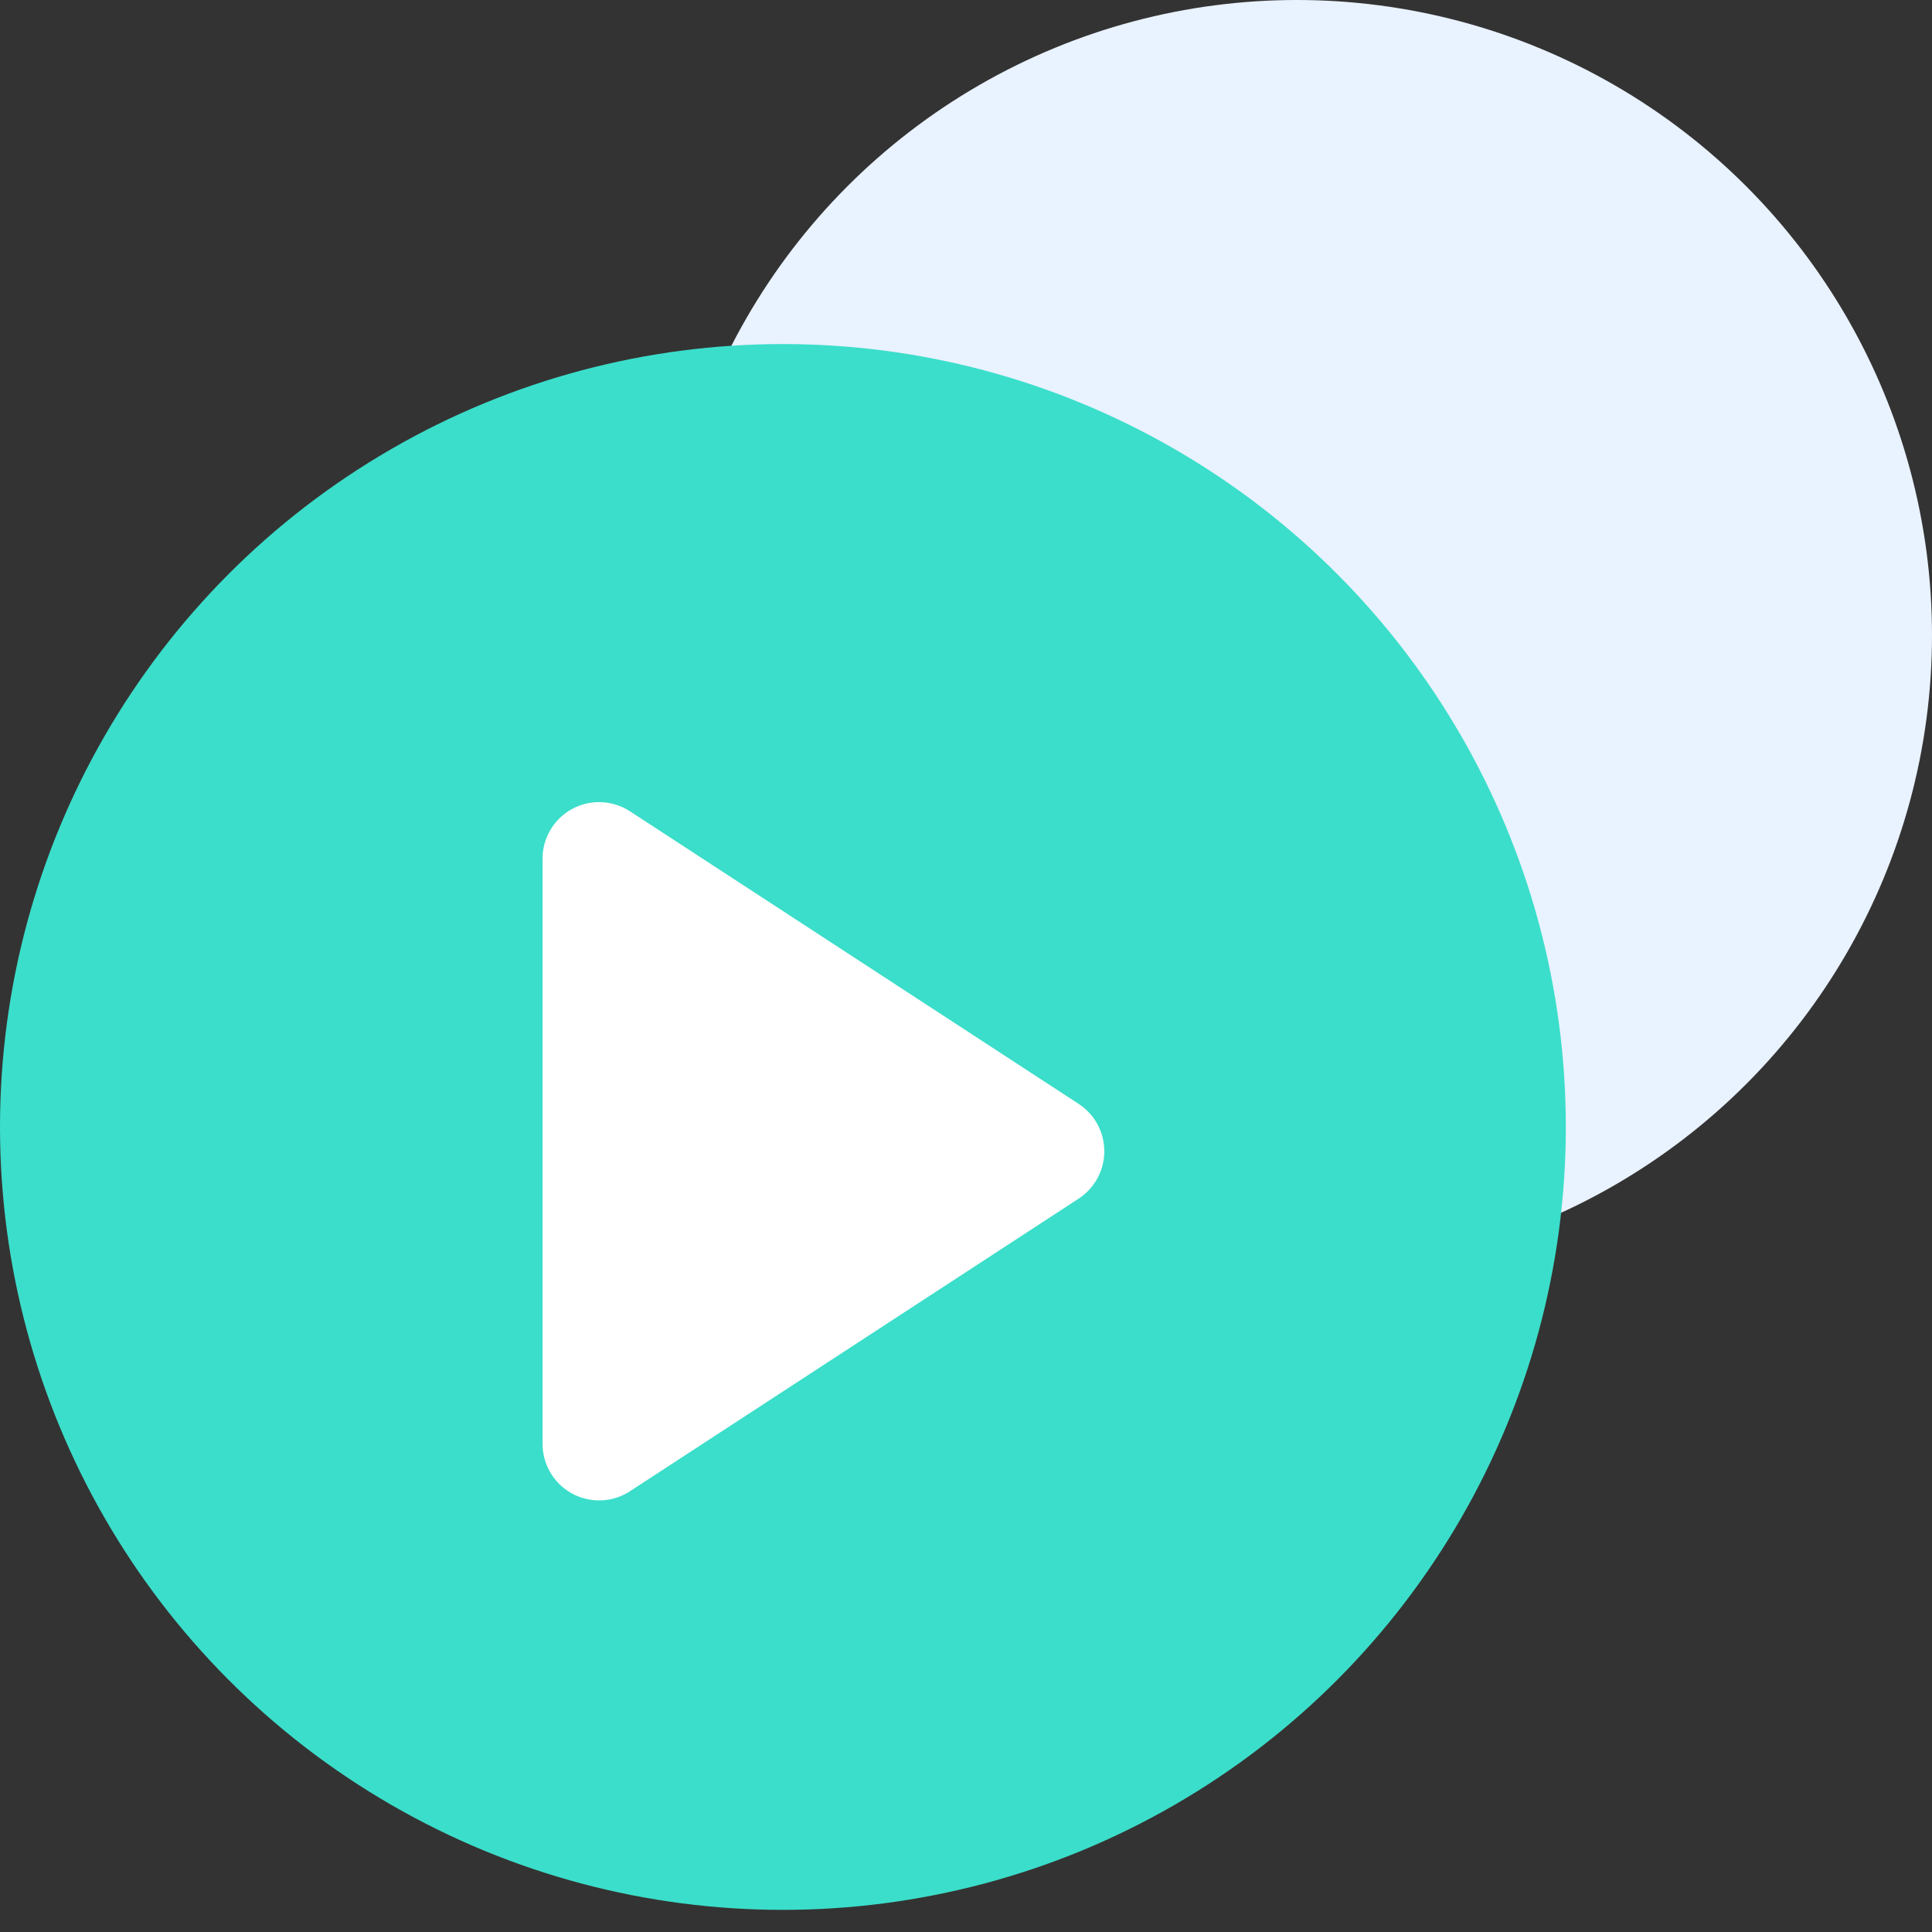
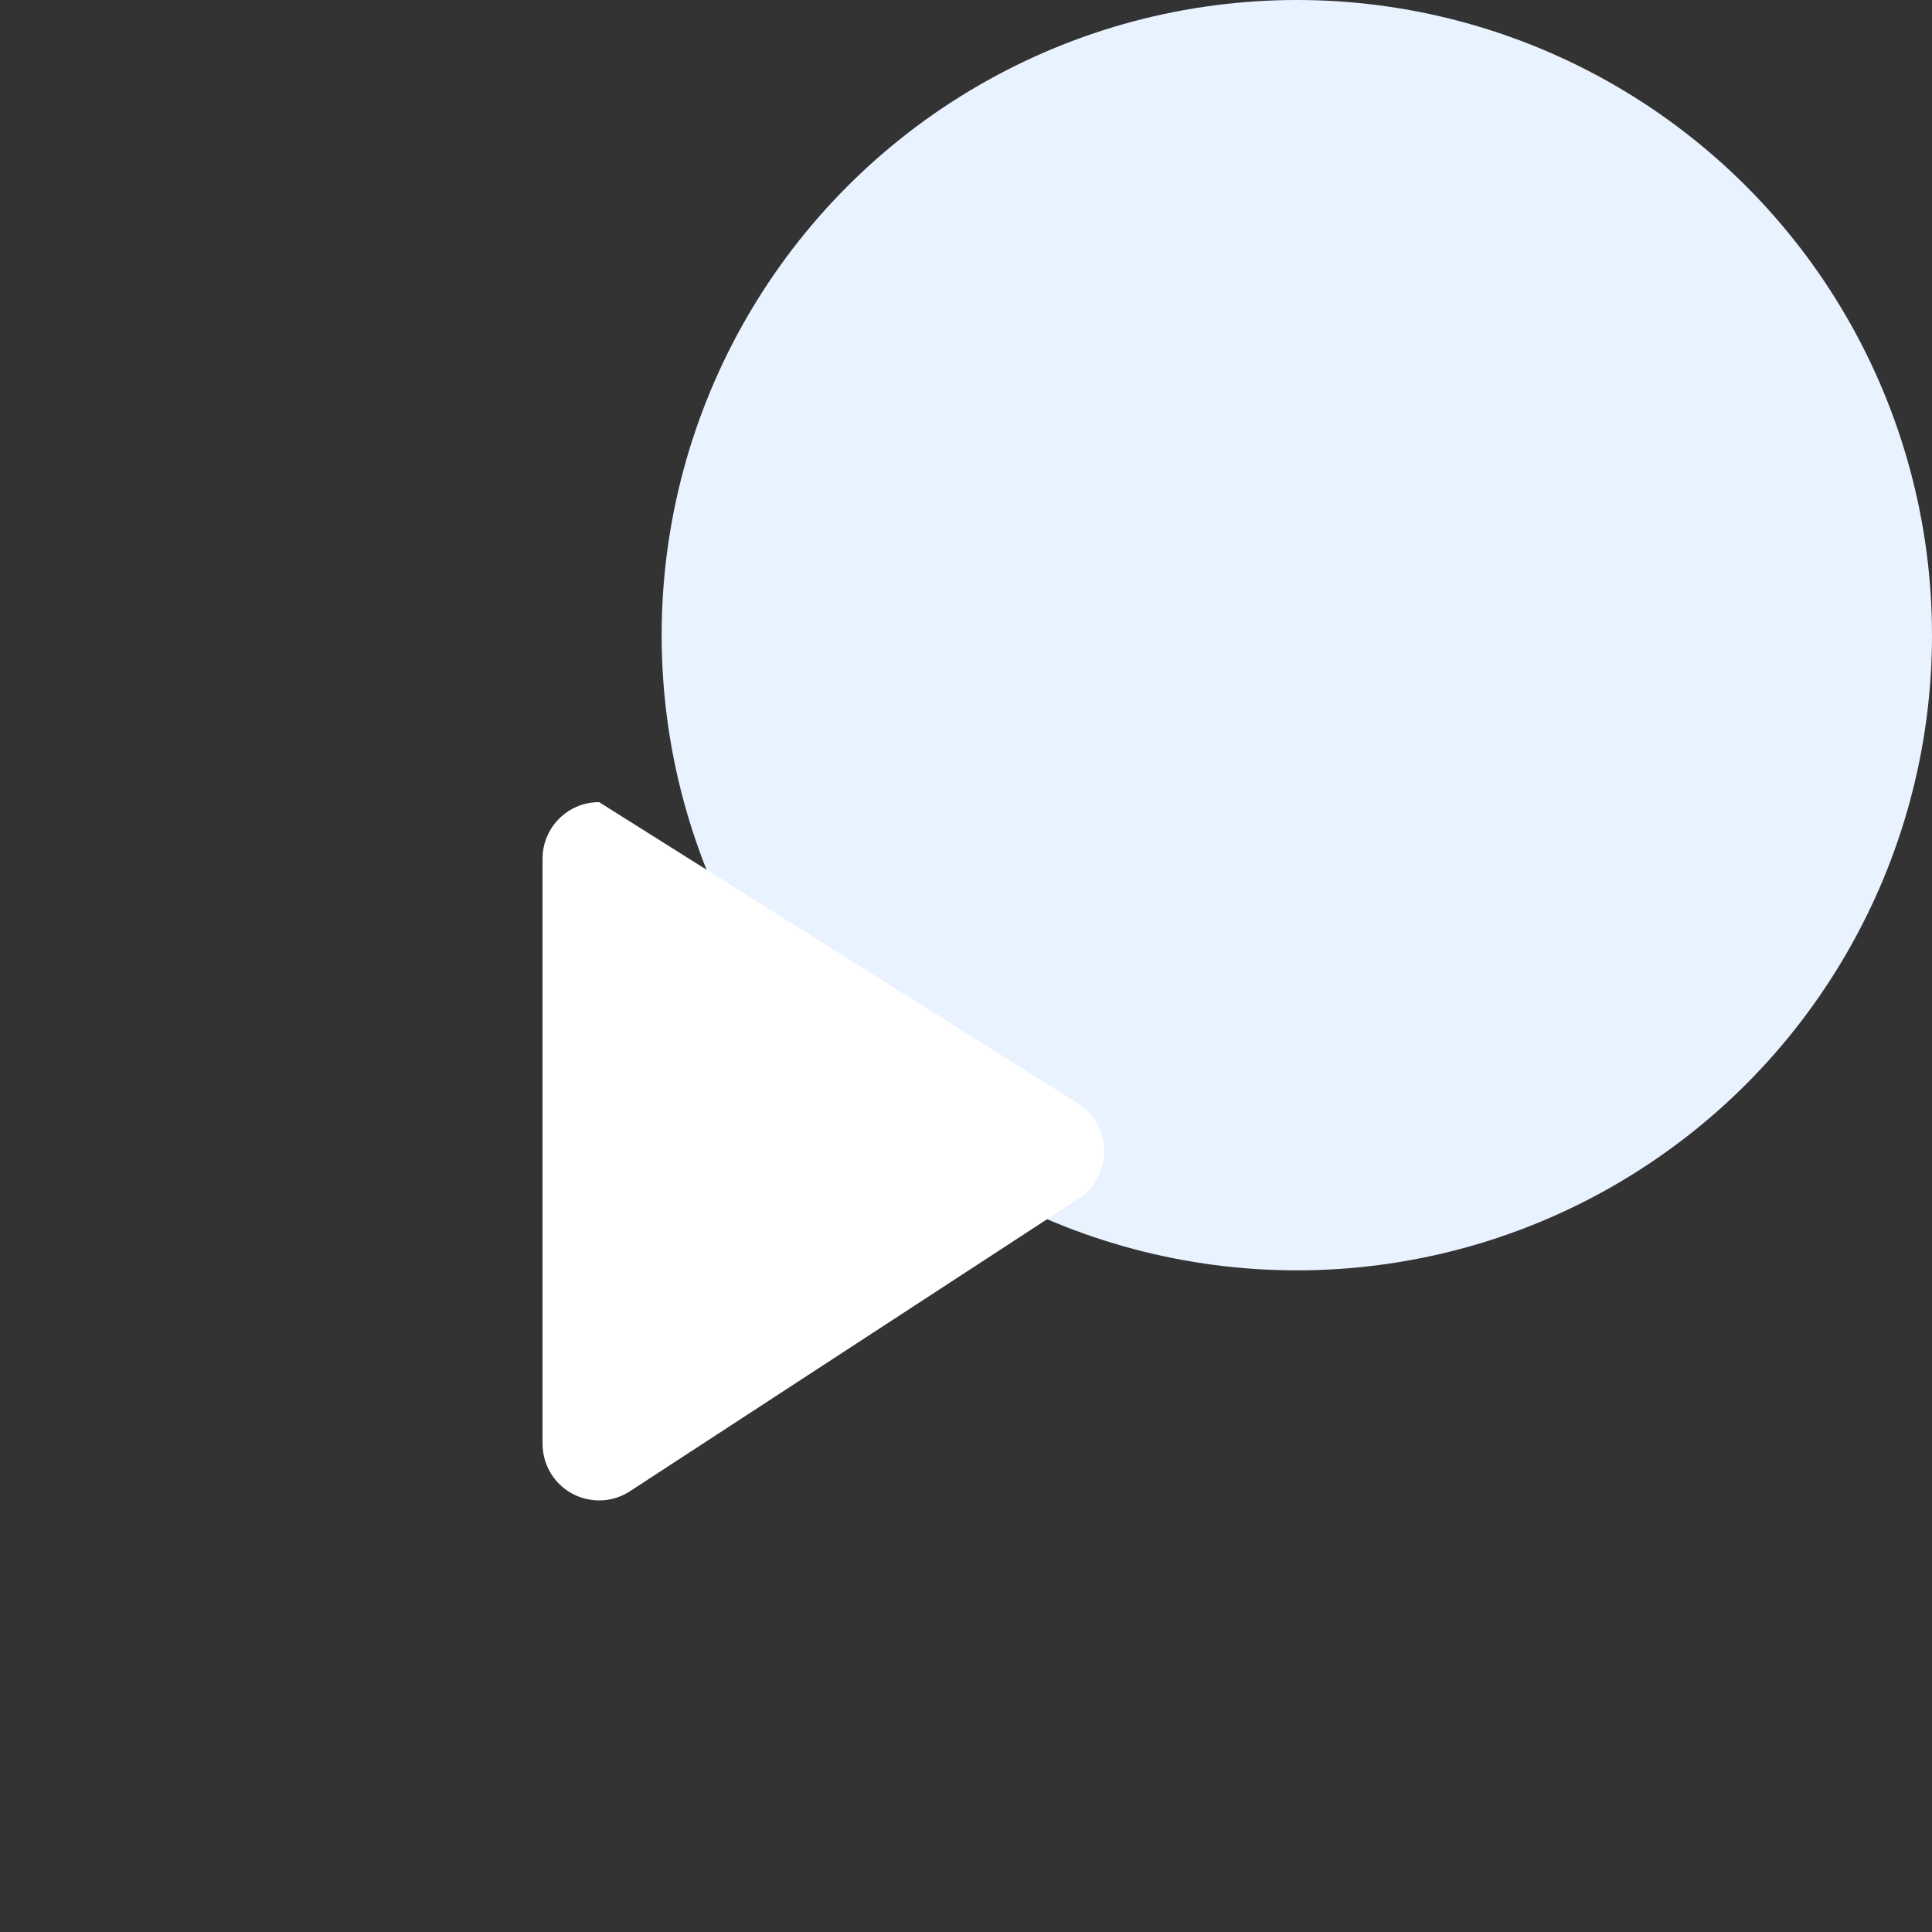
<svg xmlns="http://www.w3.org/2000/svg" width="73px" height="73px" viewBox="0 0 73 73" version="1.1">
  <rect x="0" y="0" width="73" height="73" fill="#333333" stroke="none" />
  <title>Group 18</title>
  <g id="Page-1" stroke="none" stroke-width="1" fill="none" fill-rule="evenodd">
    <g id="Getting-Started" transform="translate(-146, -27)">
      <g id="Group-18" transform="translate(146, 27)">
        <circle id="Oval-Copy-44" fill="#E9F2FF" cx="49" cy="24" r="24" />
        <g id="Group" transform="translate(0, 13)" fill="#3BDECA">
-           <circle id="Oval" cx="29.582" cy="29.582" r="29.582" />
-         </g>
-         <path d="M33.79,34.744 L44.845,51.696 C45.49,52.684 45.211,54.008 44.223,54.653 C43.875,54.879 43.47,55 43.055,55 L20.945,55 C19.765,55 18.808,54.043 18.808,52.863 C18.808,52.449 18.928,52.043 19.155,51.696 L30.21,34.744 C30.855,33.756 32.179,33.477 33.167,34.122 C33.416,34.284 33.628,34.496 33.79,34.744 Z" id="Triangle" fill="#FFFFFF" transform="translate(32, 43.5) rotate(-270) translate(-32, -43.5) " />
+           </g>
+         <path d="M33.79,34.744 L44.845,51.696 C45.49,52.684 45.211,54.008 44.223,54.653 C43.875,54.879 43.47,55 43.055,55 L20.945,55 C19.765,55 18.808,54.043 18.808,52.863 L30.21,34.744 C30.855,33.756 32.179,33.477 33.167,34.122 C33.416,34.284 33.628,34.496 33.79,34.744 Z" id="Triangle" fill="#FFFFFF" transform="translate(32, 43.5) rotate(-270) translate(-32, -43.5) " />
      </g>
    </g>
  </g>
</svg>